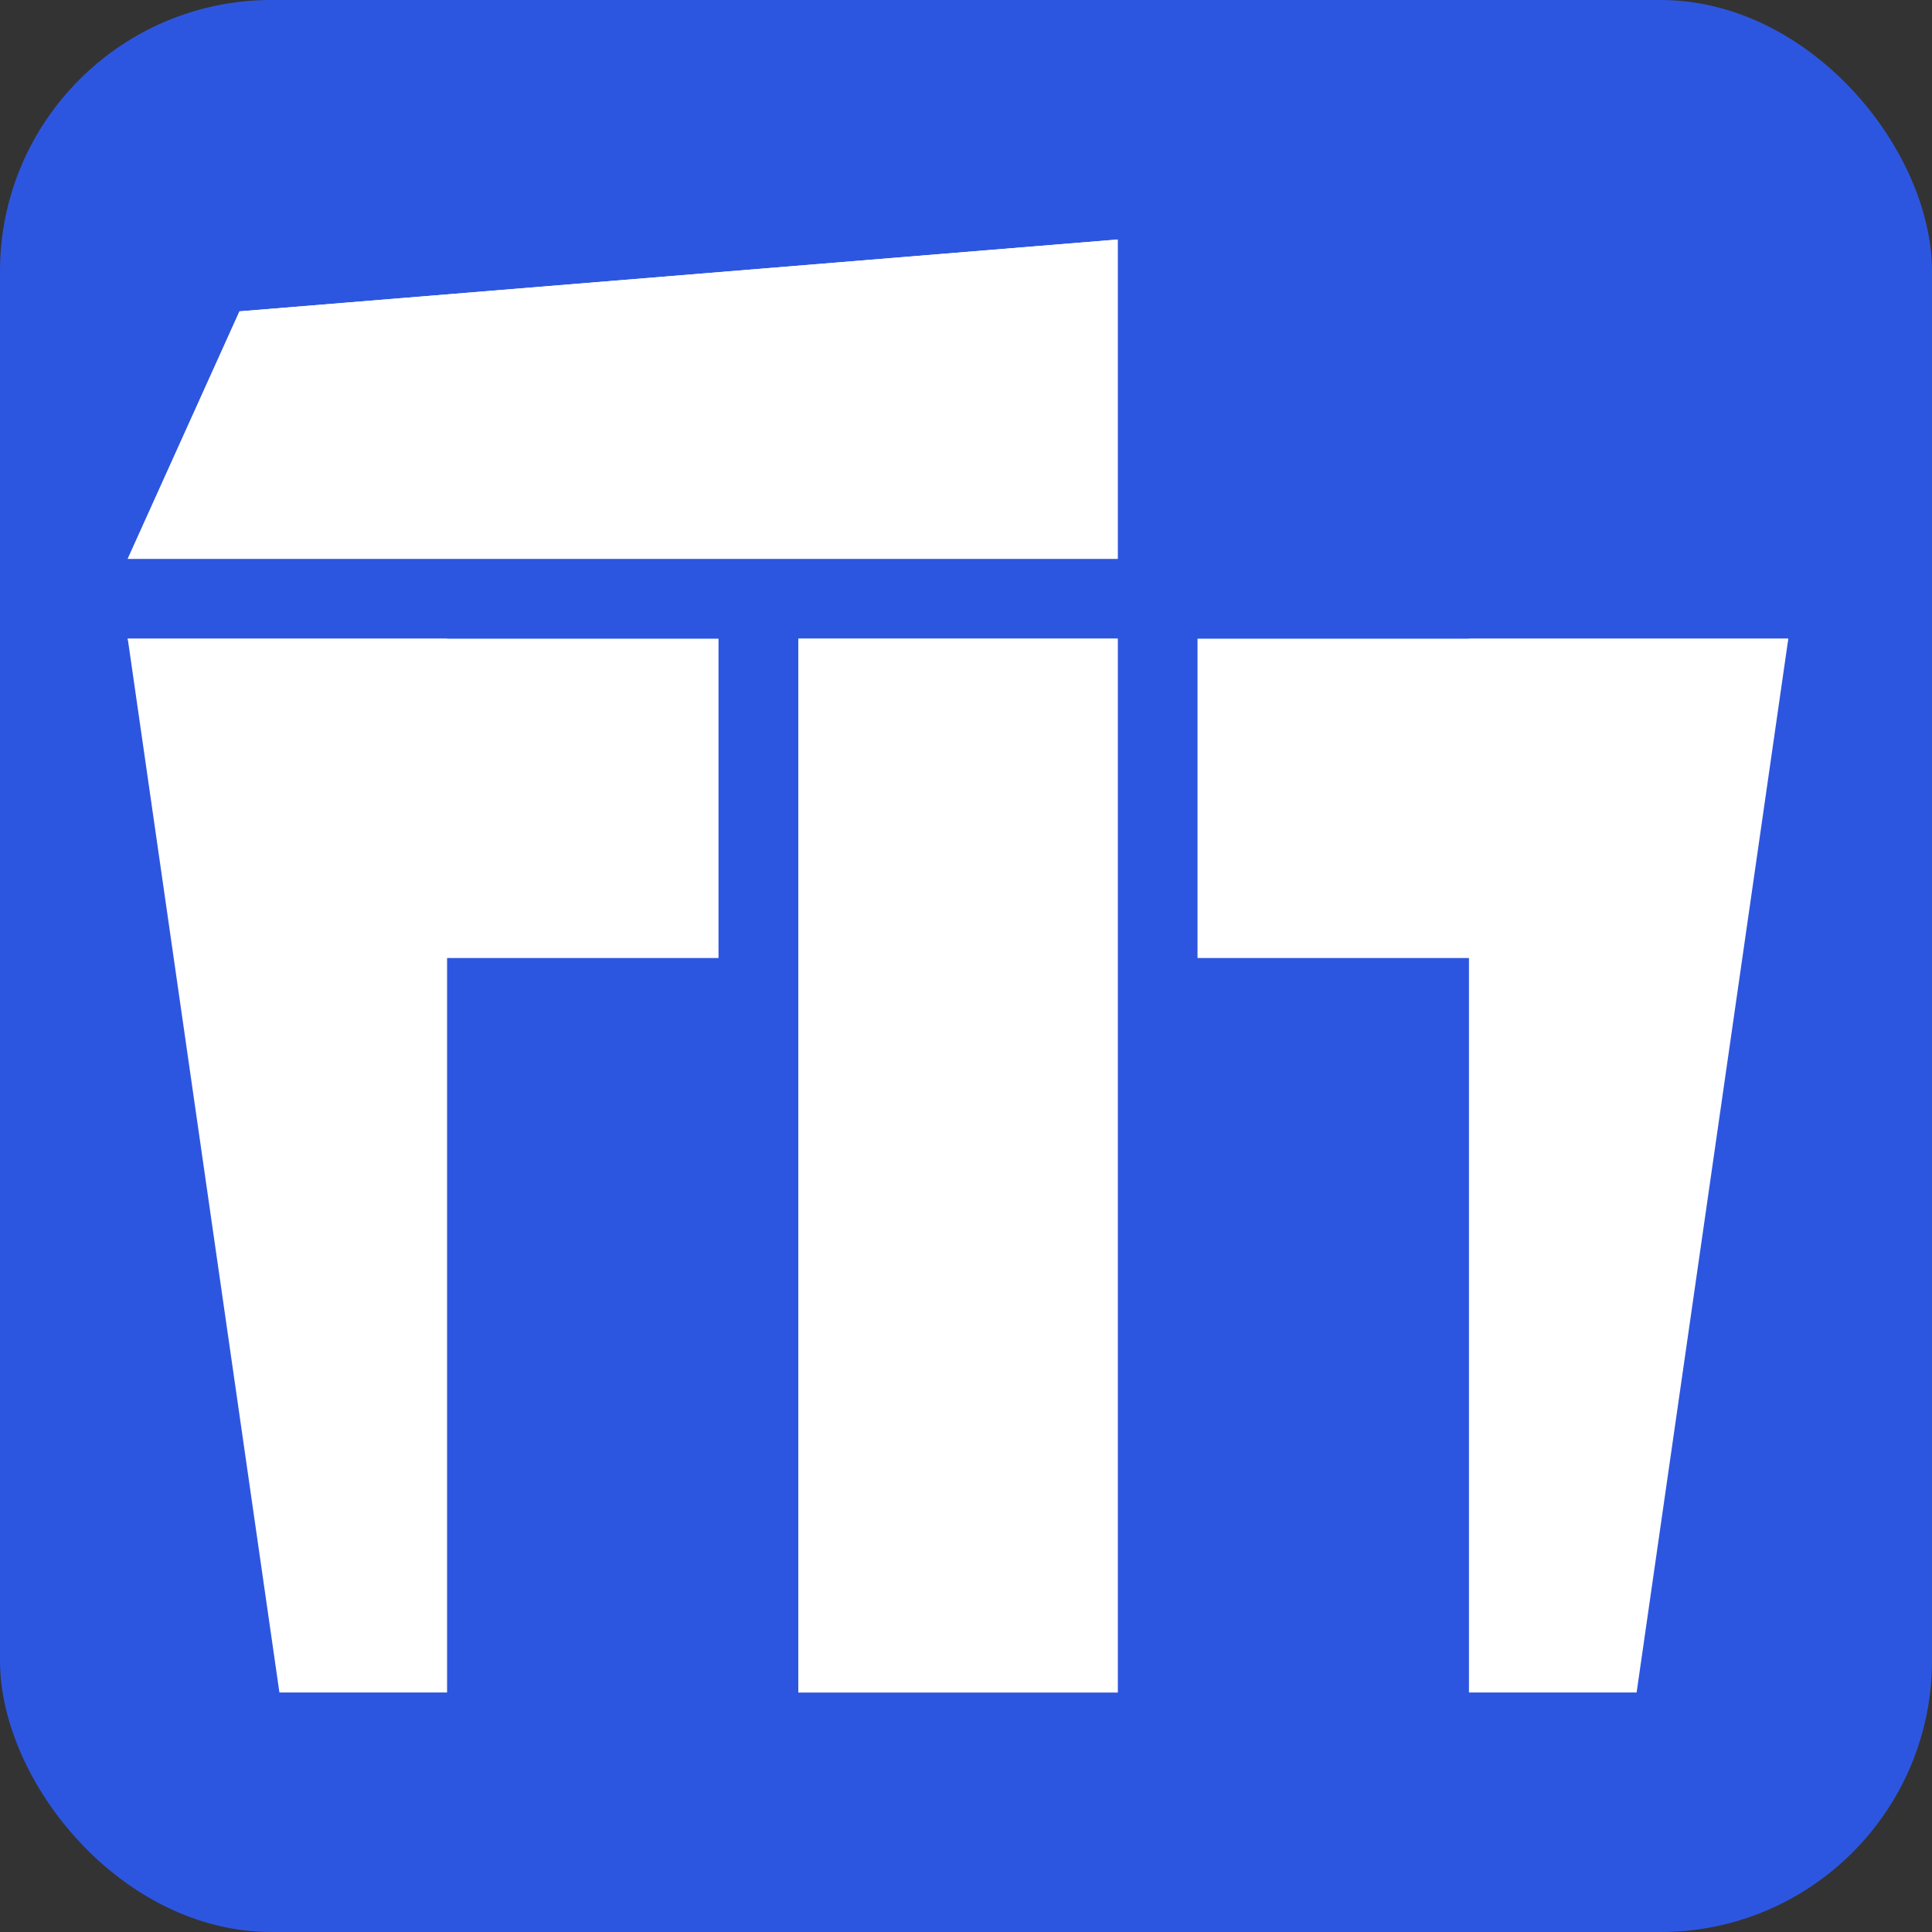
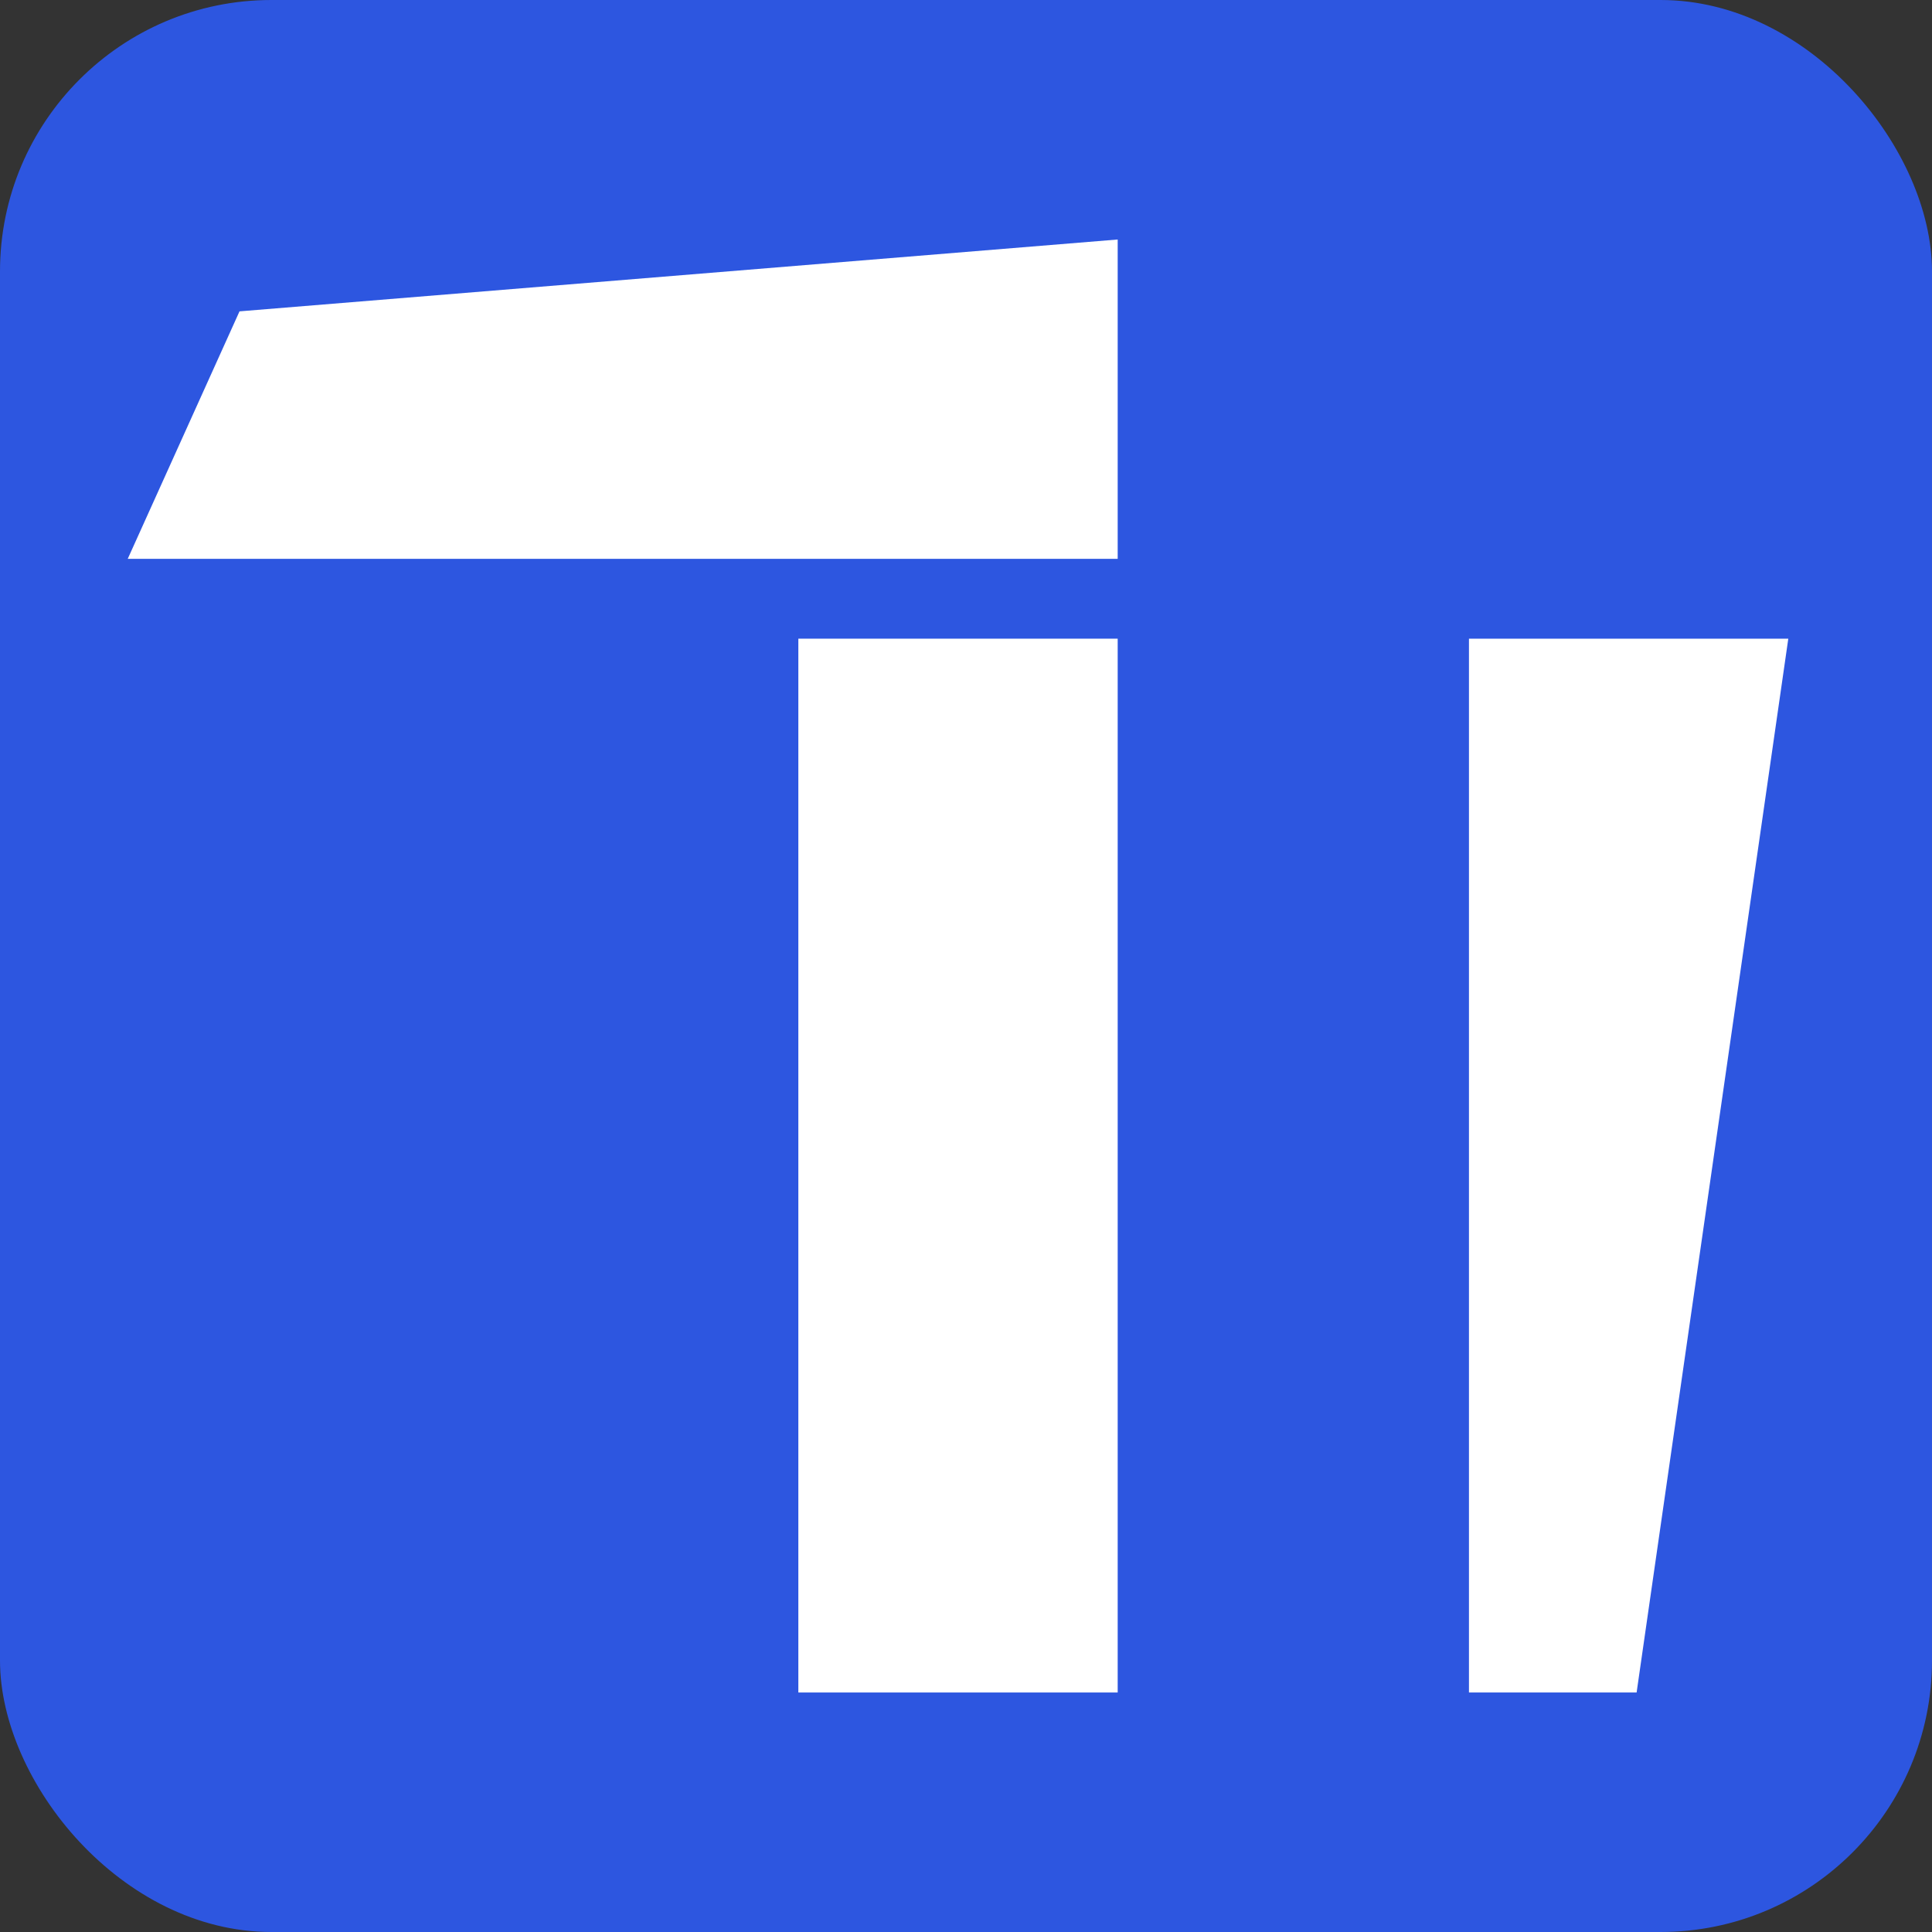
<svg xmlns="http://www.w3.org/2000/svg" width="121" height="121" viewBox="0 0 121 121" fill="none">
  <rect x="0" y="0" width="121" height="121" fill="#333333" stroke="none" />
  <rect width="121" height="121" rx="17" fill="#2D56E0" />
  <path d="M15 19.5L70 15V35H8L15 19.5Z" fill="white" />
-   <path d="M112 40H75V60H106.5L112 40Z" fill="white" />
  <path d="M92 40V106H102.5L112 40H92Z" fill="white" />
-   <path d="M8 40H45V60H13.5L8 40Z" fill="white" />
-   <path d="M28 40V106H17.5L8 40H28Z" fill="white" />
-   <path d="M70 40V106H50V40H70Z" fill="white" />
-   <path d="M15 19.5L70 15V35H8L15 19.5Z" fill="white" />
  <path d="M70 40V106H50V40H70Z" fill="white" />
</svg>